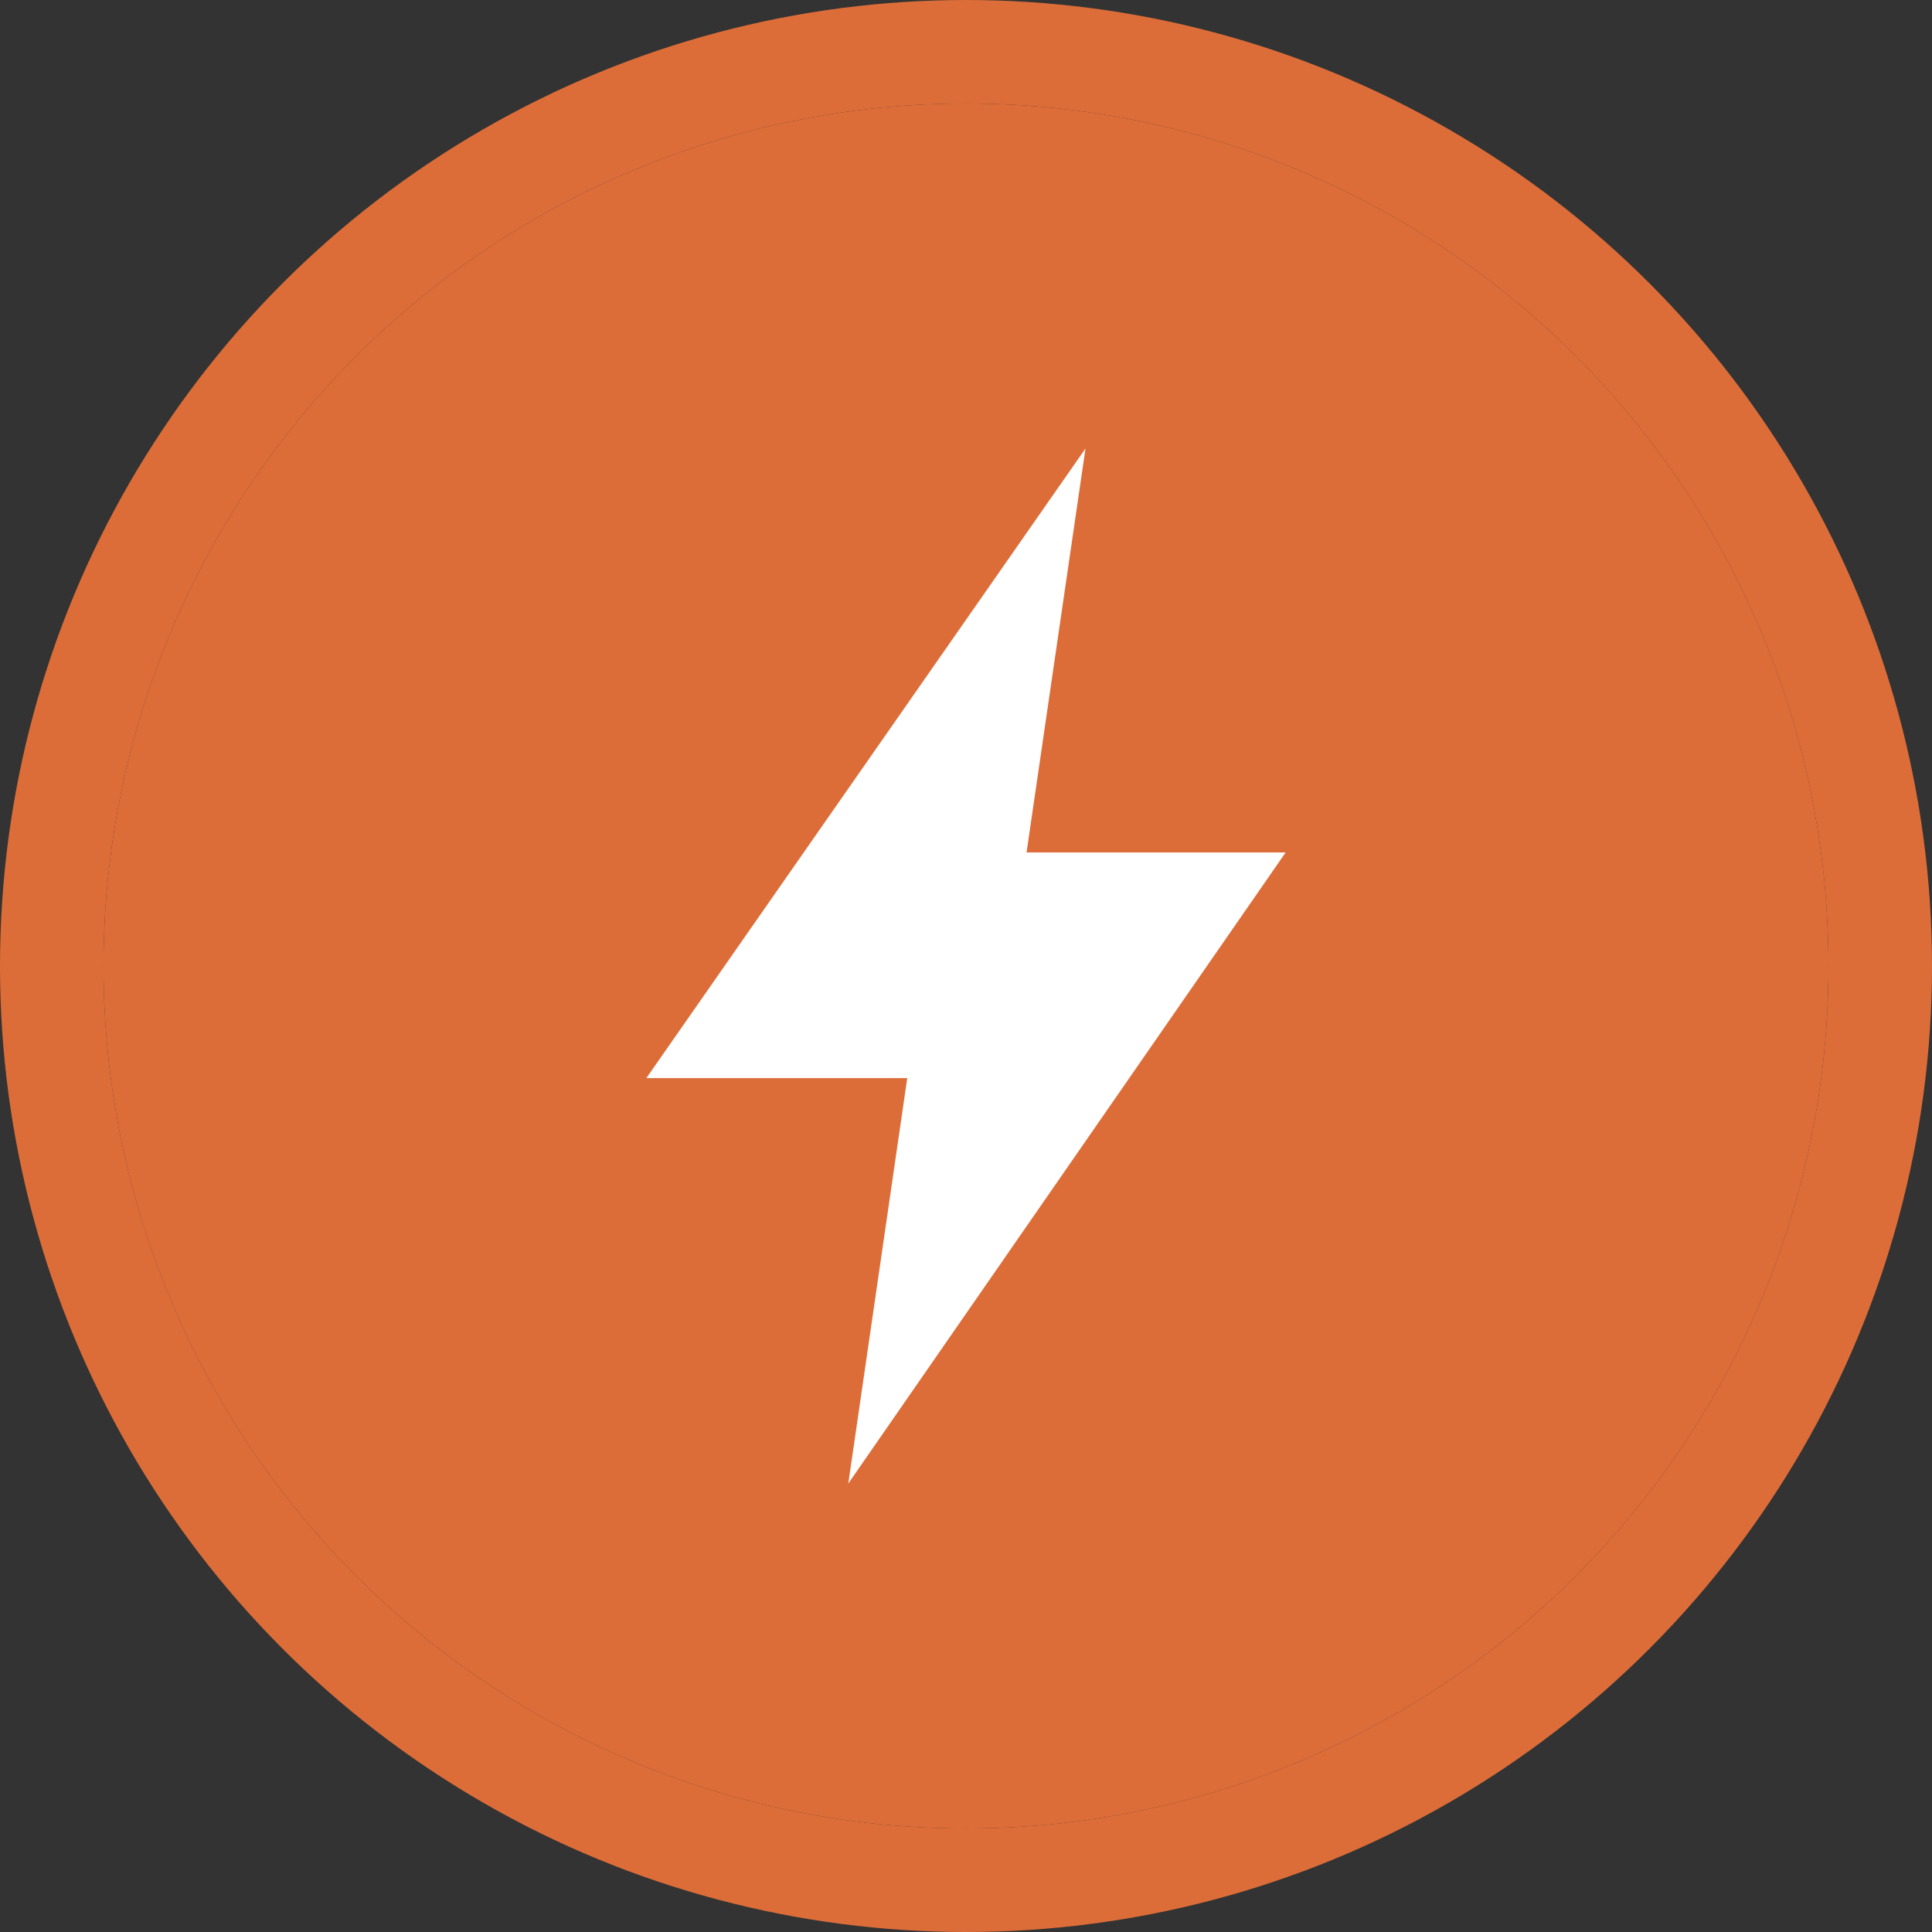
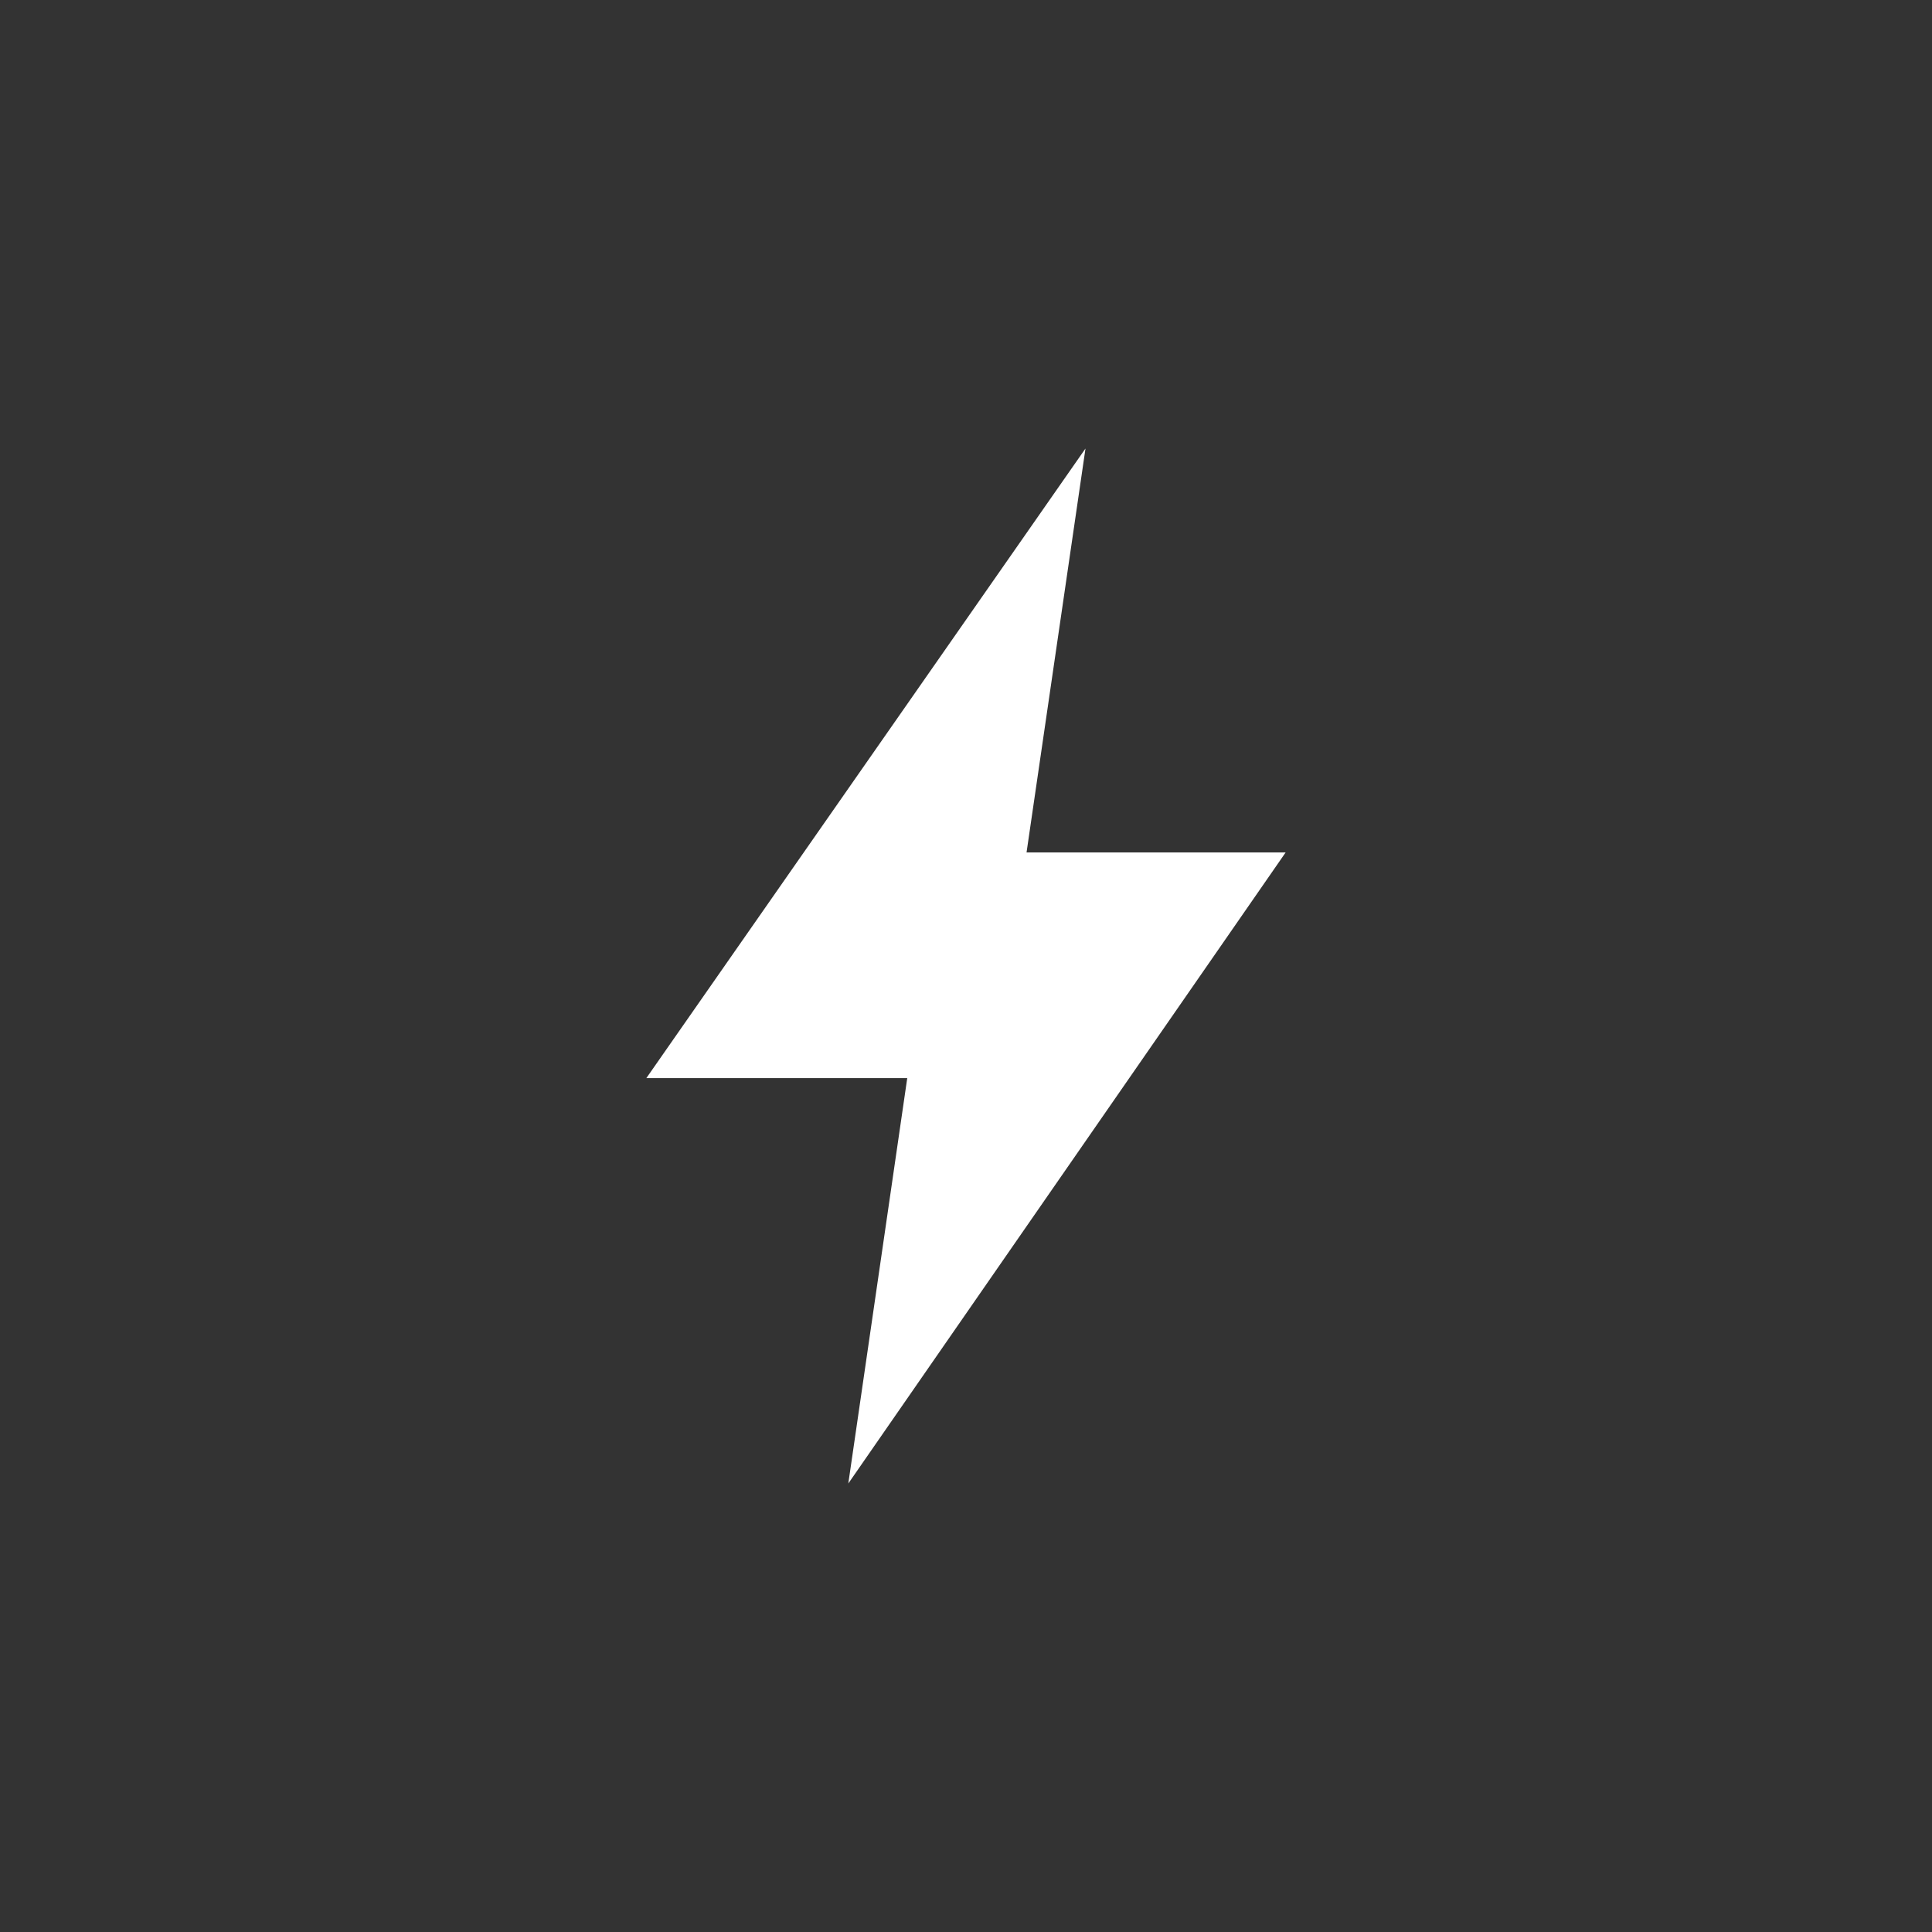
<svg xmlns="http://www.w3.org/2000/svg" width="112" height="112" viewBox="0 0 112 112">
  <rect x="0" y="0" width="112" height="112" fill="#333333" stroke="none" />
  <g id="Group_1513" data-name="Group 1513" transform="translate(-965 -908)">
    <g id="Ellipse_15" data-name="Ellipse 15" transform="translate(971 914)" fill="#dd6d38" stroke="#dd6d38" stroke-width="6">
-       <circle cx="50" cy="50" r="50" stroke="none" />
-       <circle cx="50" cy="50" r="53" fill="none" />
-     </g>
+       </g>
    <path id="bolt_FILL1_wght400_GRAD0_opsz48" d="M24.067,66l3.417-23.5H12.359L37.817,6,34.4,29.417H49.42S48.094,31.333,24.067,66Z" transform="translate(990.11 928)" fill="#fff" />
  </g>
</svg>